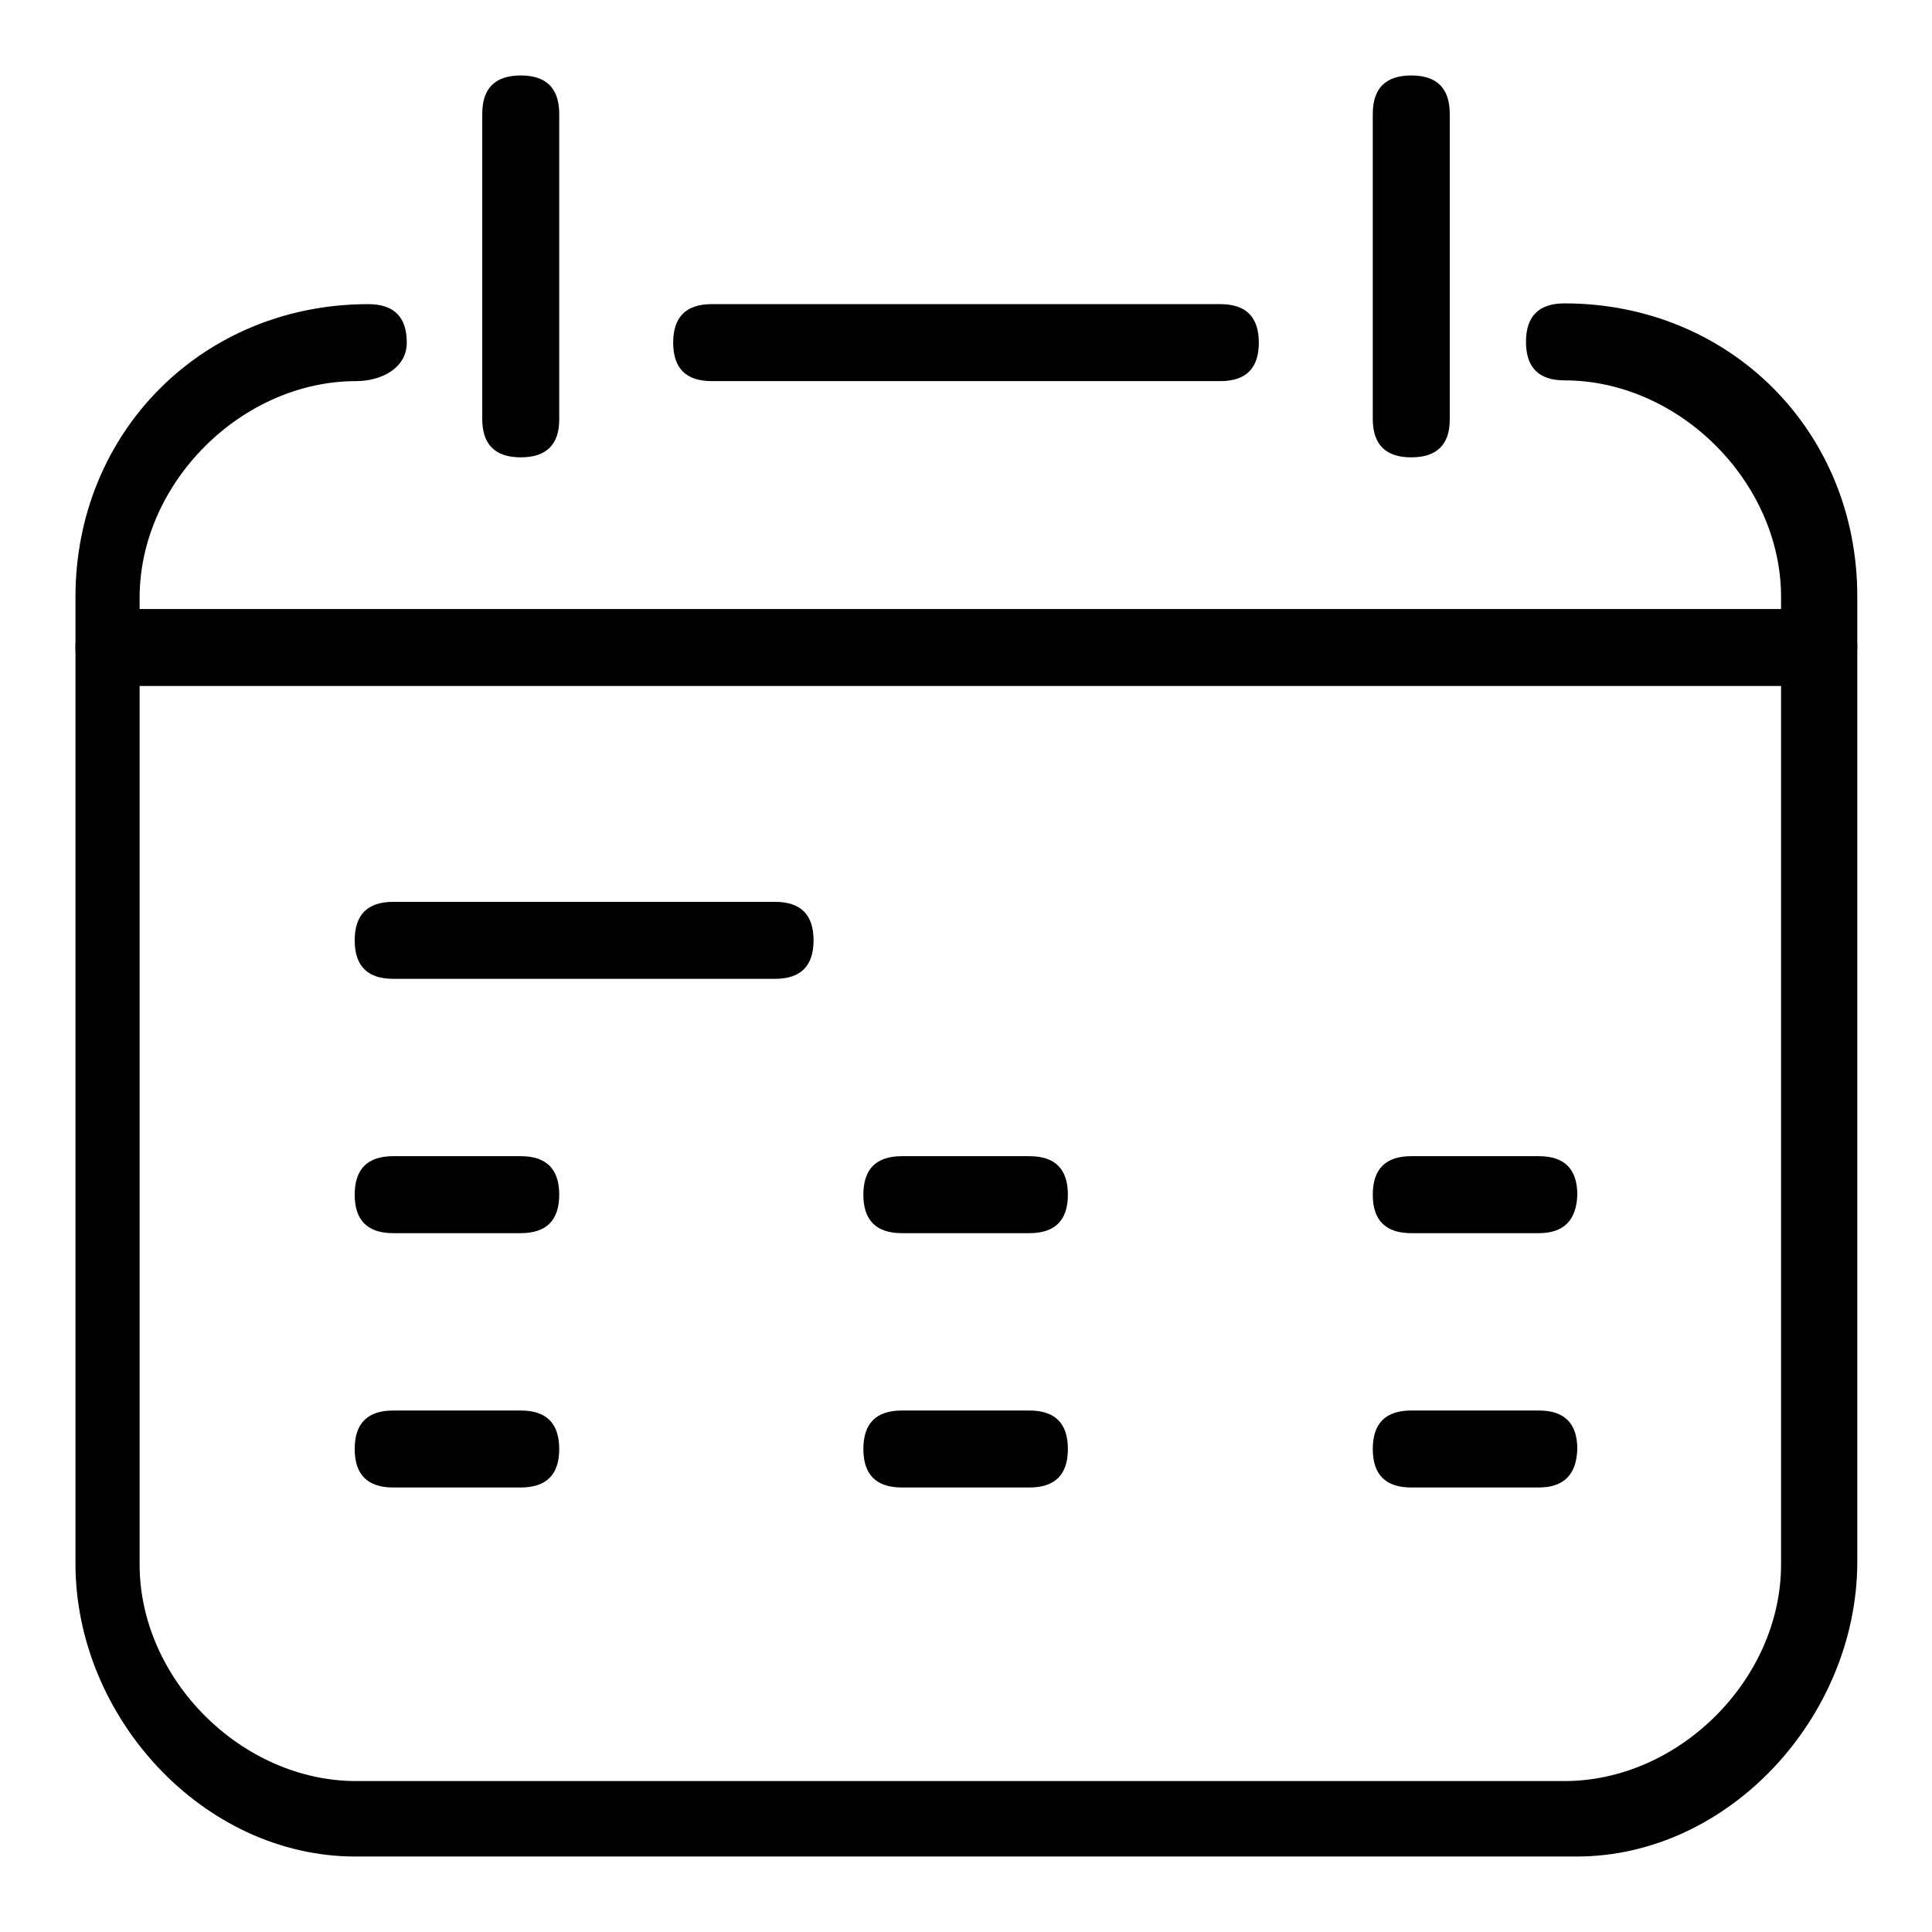
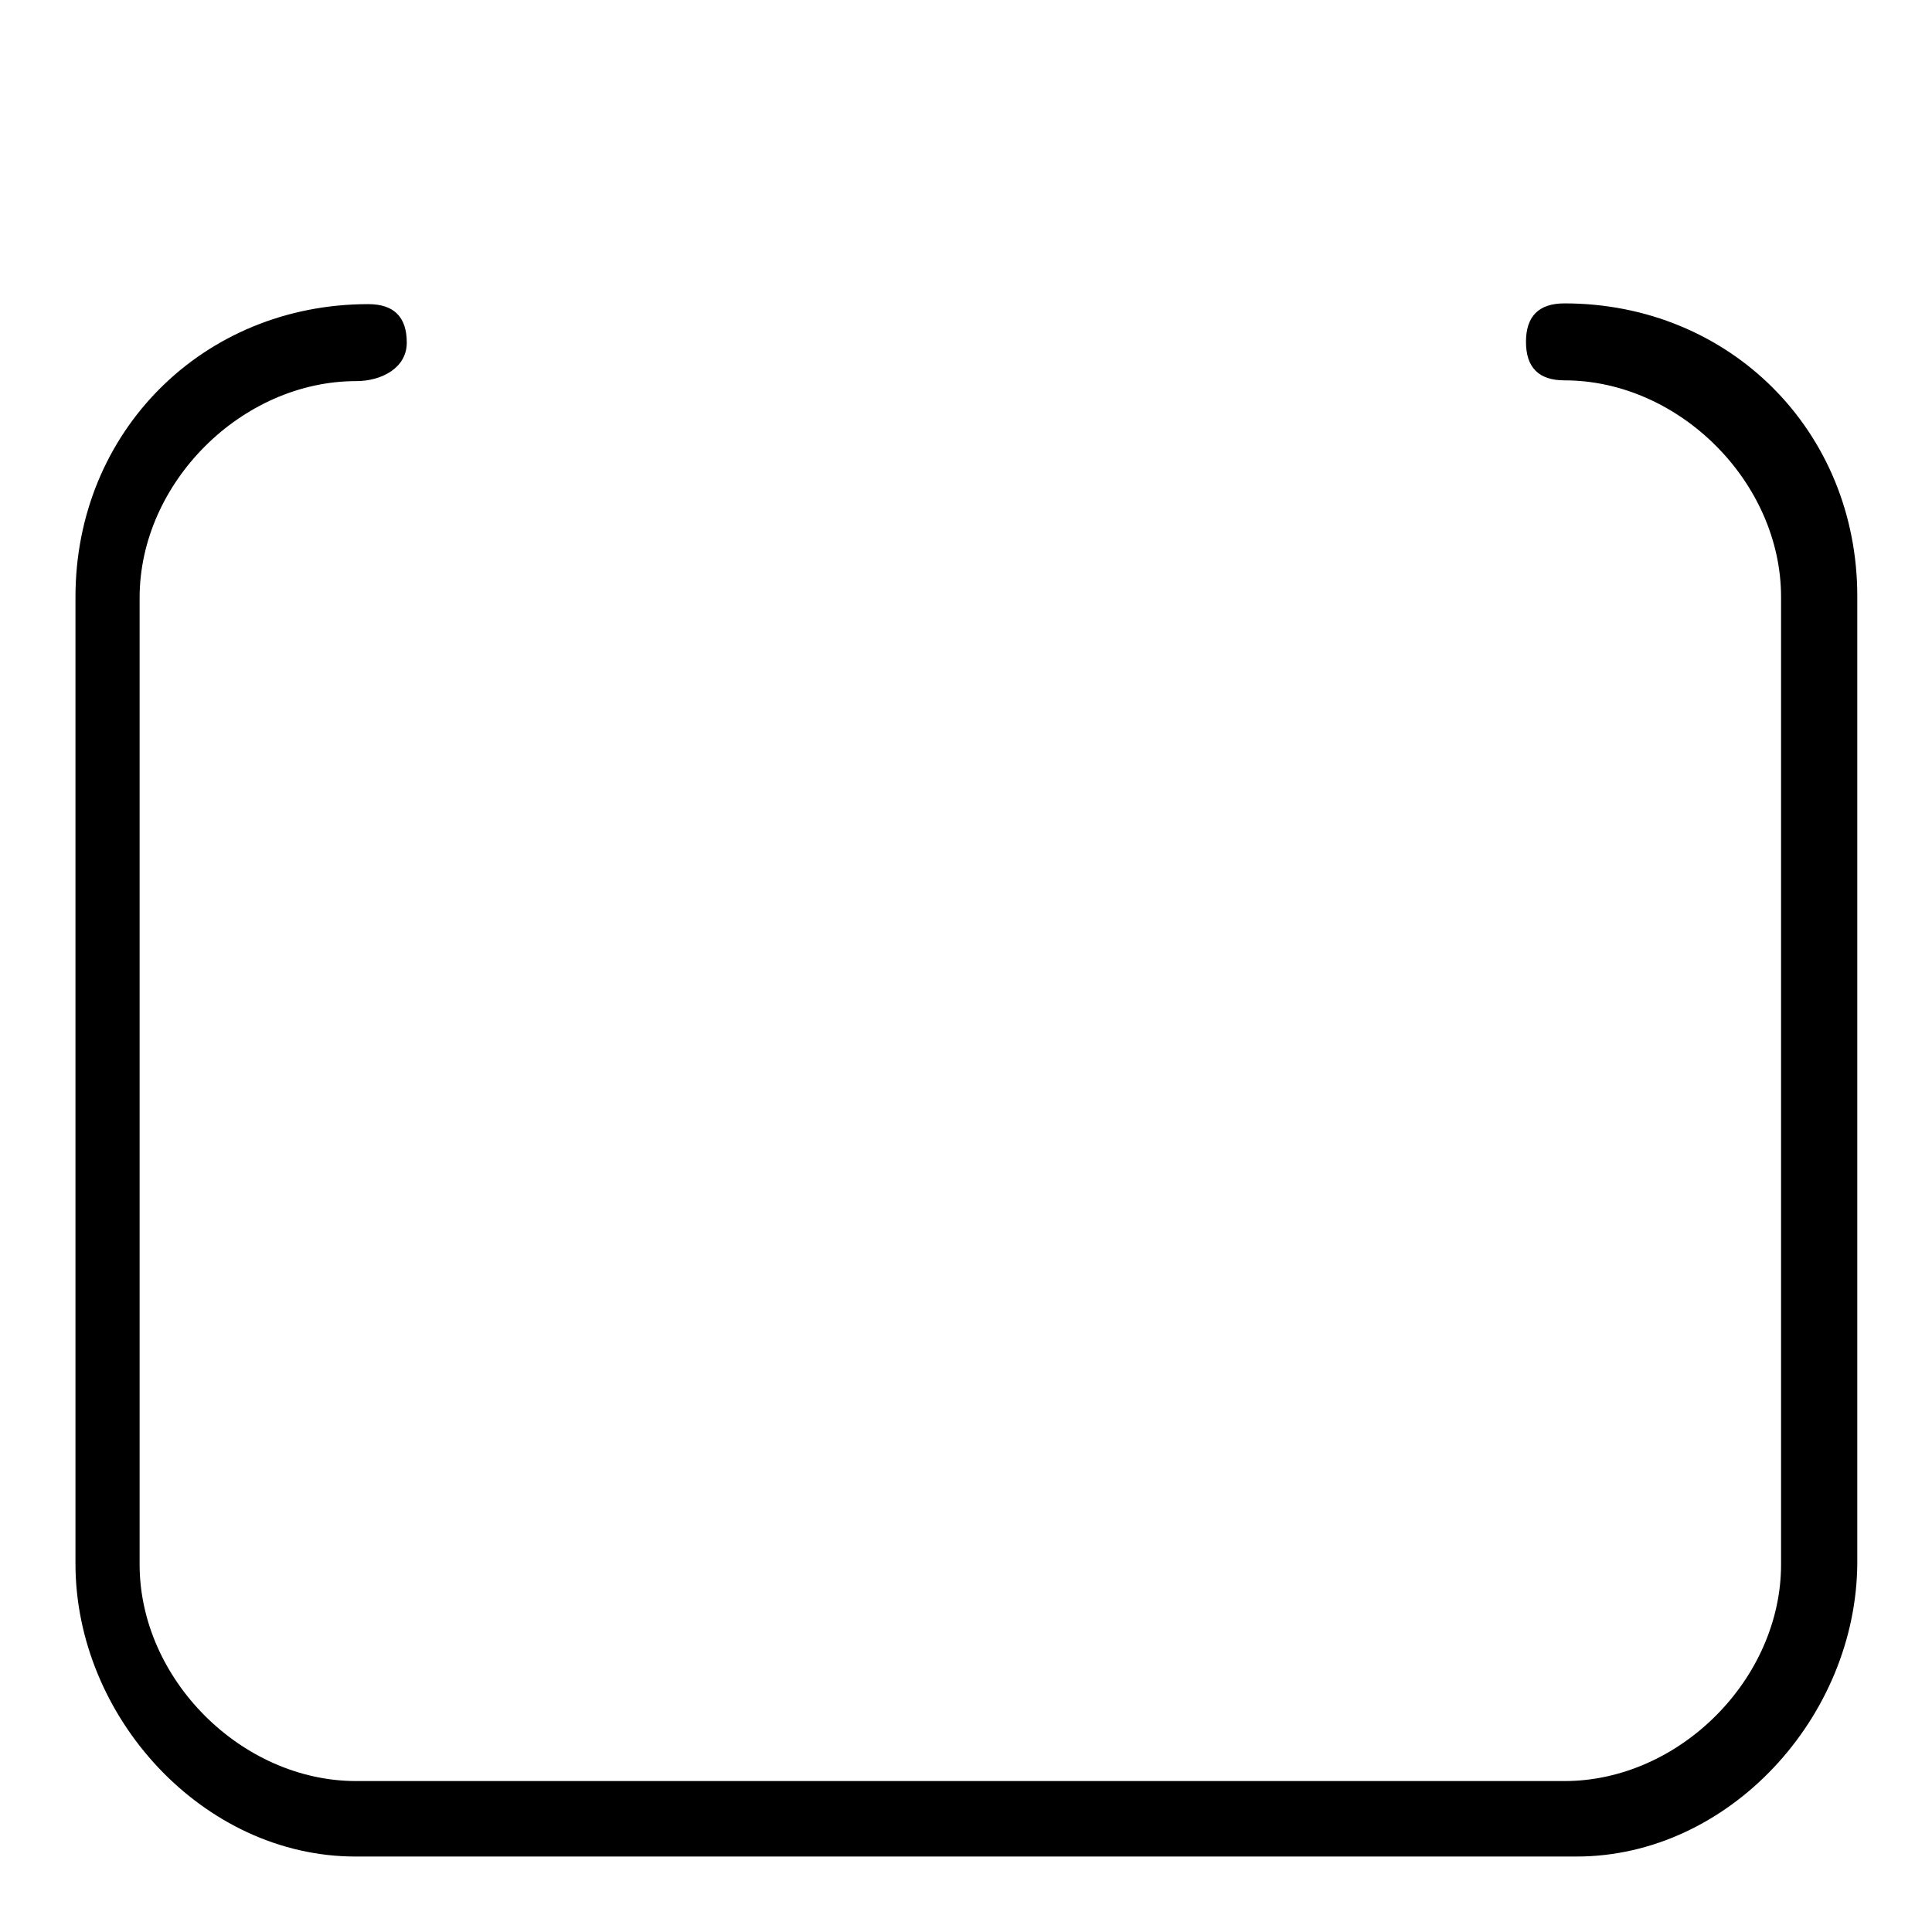
<svg xmlns="http://www.w3.org/2000/svg" version="1.1" x="0px" y="0px" viewBox="0 0 256 256" enable-background="new 0 0 256 256" xml:space="preserve">
  <g>
    <path fill="#000000" d="M208.9,246H47.1C26.9,246,10,227.5,10,207.2V79.1c0-21.9,16.9-38.8,38.8-38.8c3.4,0,5.1,1.7,5.1,5.1 c0,3.4-3.4,5.1-6.7,5.1c-15.2,0-28.7,13.5-28.7,28.7v128.1c0,15.2,13.5,28.7,28.7,28.7h160.1c15.2,0,28.7-13.5,28.7-28.7V79.1 c0-15.2-13.5-28.7-28.7-28.7c-3.4,0-5.1-1.7-5.1-5.1c0-3.4,1.7-5.1,5.1-5.1c21.9,0,38.8,16.9,38.8,38.8v128.1 C246,227.5,229.1,246,208.9,246z" />
-     <path fill="#000000" d="M161.7,50.5H94.3c-3.4,0-5.1-1.7-5.1-5.1c0-3.4,1.7-5.1,5.1-5.1h67.4c3.4,0,5.1,1.7,5.1,5.1 C166.8,48.8,165.1,50.5,161.7,50.5z M240.9,90.9H15.1c-3.4,0-5.1-1.7-5.1-5.1c0-3.4,1.7-5.1,5.1-5.1h225.9c3.4,0,5.1,1.7,5.1,5.1 C246,89.2,244.3,90.9,240.9,90.9z M69,60.6c-3.4,0-5.1-1.7-5.1-5.1V15.1c0-3.4,1.7-5.1,5.1-5.1s5.1,1.7,5.1,5.1v40.5 C74.1,58.9,72.4,60.6,69,60.6z M187,60.6c-3.4,0-5.1-1.7-5.1-5.1V15.1c0-3.4,1.7-5.1,5.1-5.1s5.1,1.7,5.1,5.1v40.5 C192.1,58.9,190.4,60.6,187,60.6z M102.7,129.7H52.1c-3.4,0-5.1-1.7-5.1-5.1c0-3.4,1.7-5.1,5.1-5.1h50.6c3.4,0,5.1,1.7,5.1,5.1 C107.8,128,106.1,129.7,102.7,129.7z M69,163.4H52.1c-3.4,0-5.1-1.7-5.1-5.1c0-3.4,1.7-5.1,5.1-5.1H69c3.4,0,5.1,1.7,5.1,5.1 C74.1,161.7,72.4,163.4,69,163.4z M136.4,163.4h-16.9c-3.4,0-5.1-1.7-5.1-5.1c0-3.4,1.7-5.1,5.1-5.1h16.9c3.4,0,5.1,1.7,5.1,5.1 C141.5,161.7,139.8,163.4,136.4,163.4z M203.9,163.4H187c-3.4,0-5.1-1.7-5.1-5.1c0-3.4,1.7-5.1,5.1-5.1h16.9c3.4,0,5.1,1.7,5.1,5.1 C208.9,161.7,207.2,163.4,203.9,163.4z M69,197.1H52.1c-3.4,0-5.1-1.7-5.1-5.1c0-3.4,1.7-5.1,5.1-5.1H69c3.4,0,5.1,1.7,5.1,5.1 C74.1,195.4,72.4,197.1,69,197.1z M136.4,197.1h-16.9c-3.4,0-5.1-1.7-5.1-5.1c0-3.4,1.7-5.1,5.1-5.1h16.9c3.4,0,5.1,1.7,5.1,5.1 C141.5,195.4,139.8,197.1,136.4,197.1z M203.9,197.1H187c-3.4,0-5.1-1.7-5.1-5.1c0-3.4,1.7-5.1,5.1-5.1h16.9c3.4,0,5.1,1.7,5.1,5.1 C208.9,195.4,207.2,197.1,203.9,197.1z" />
  </g>
</svg>